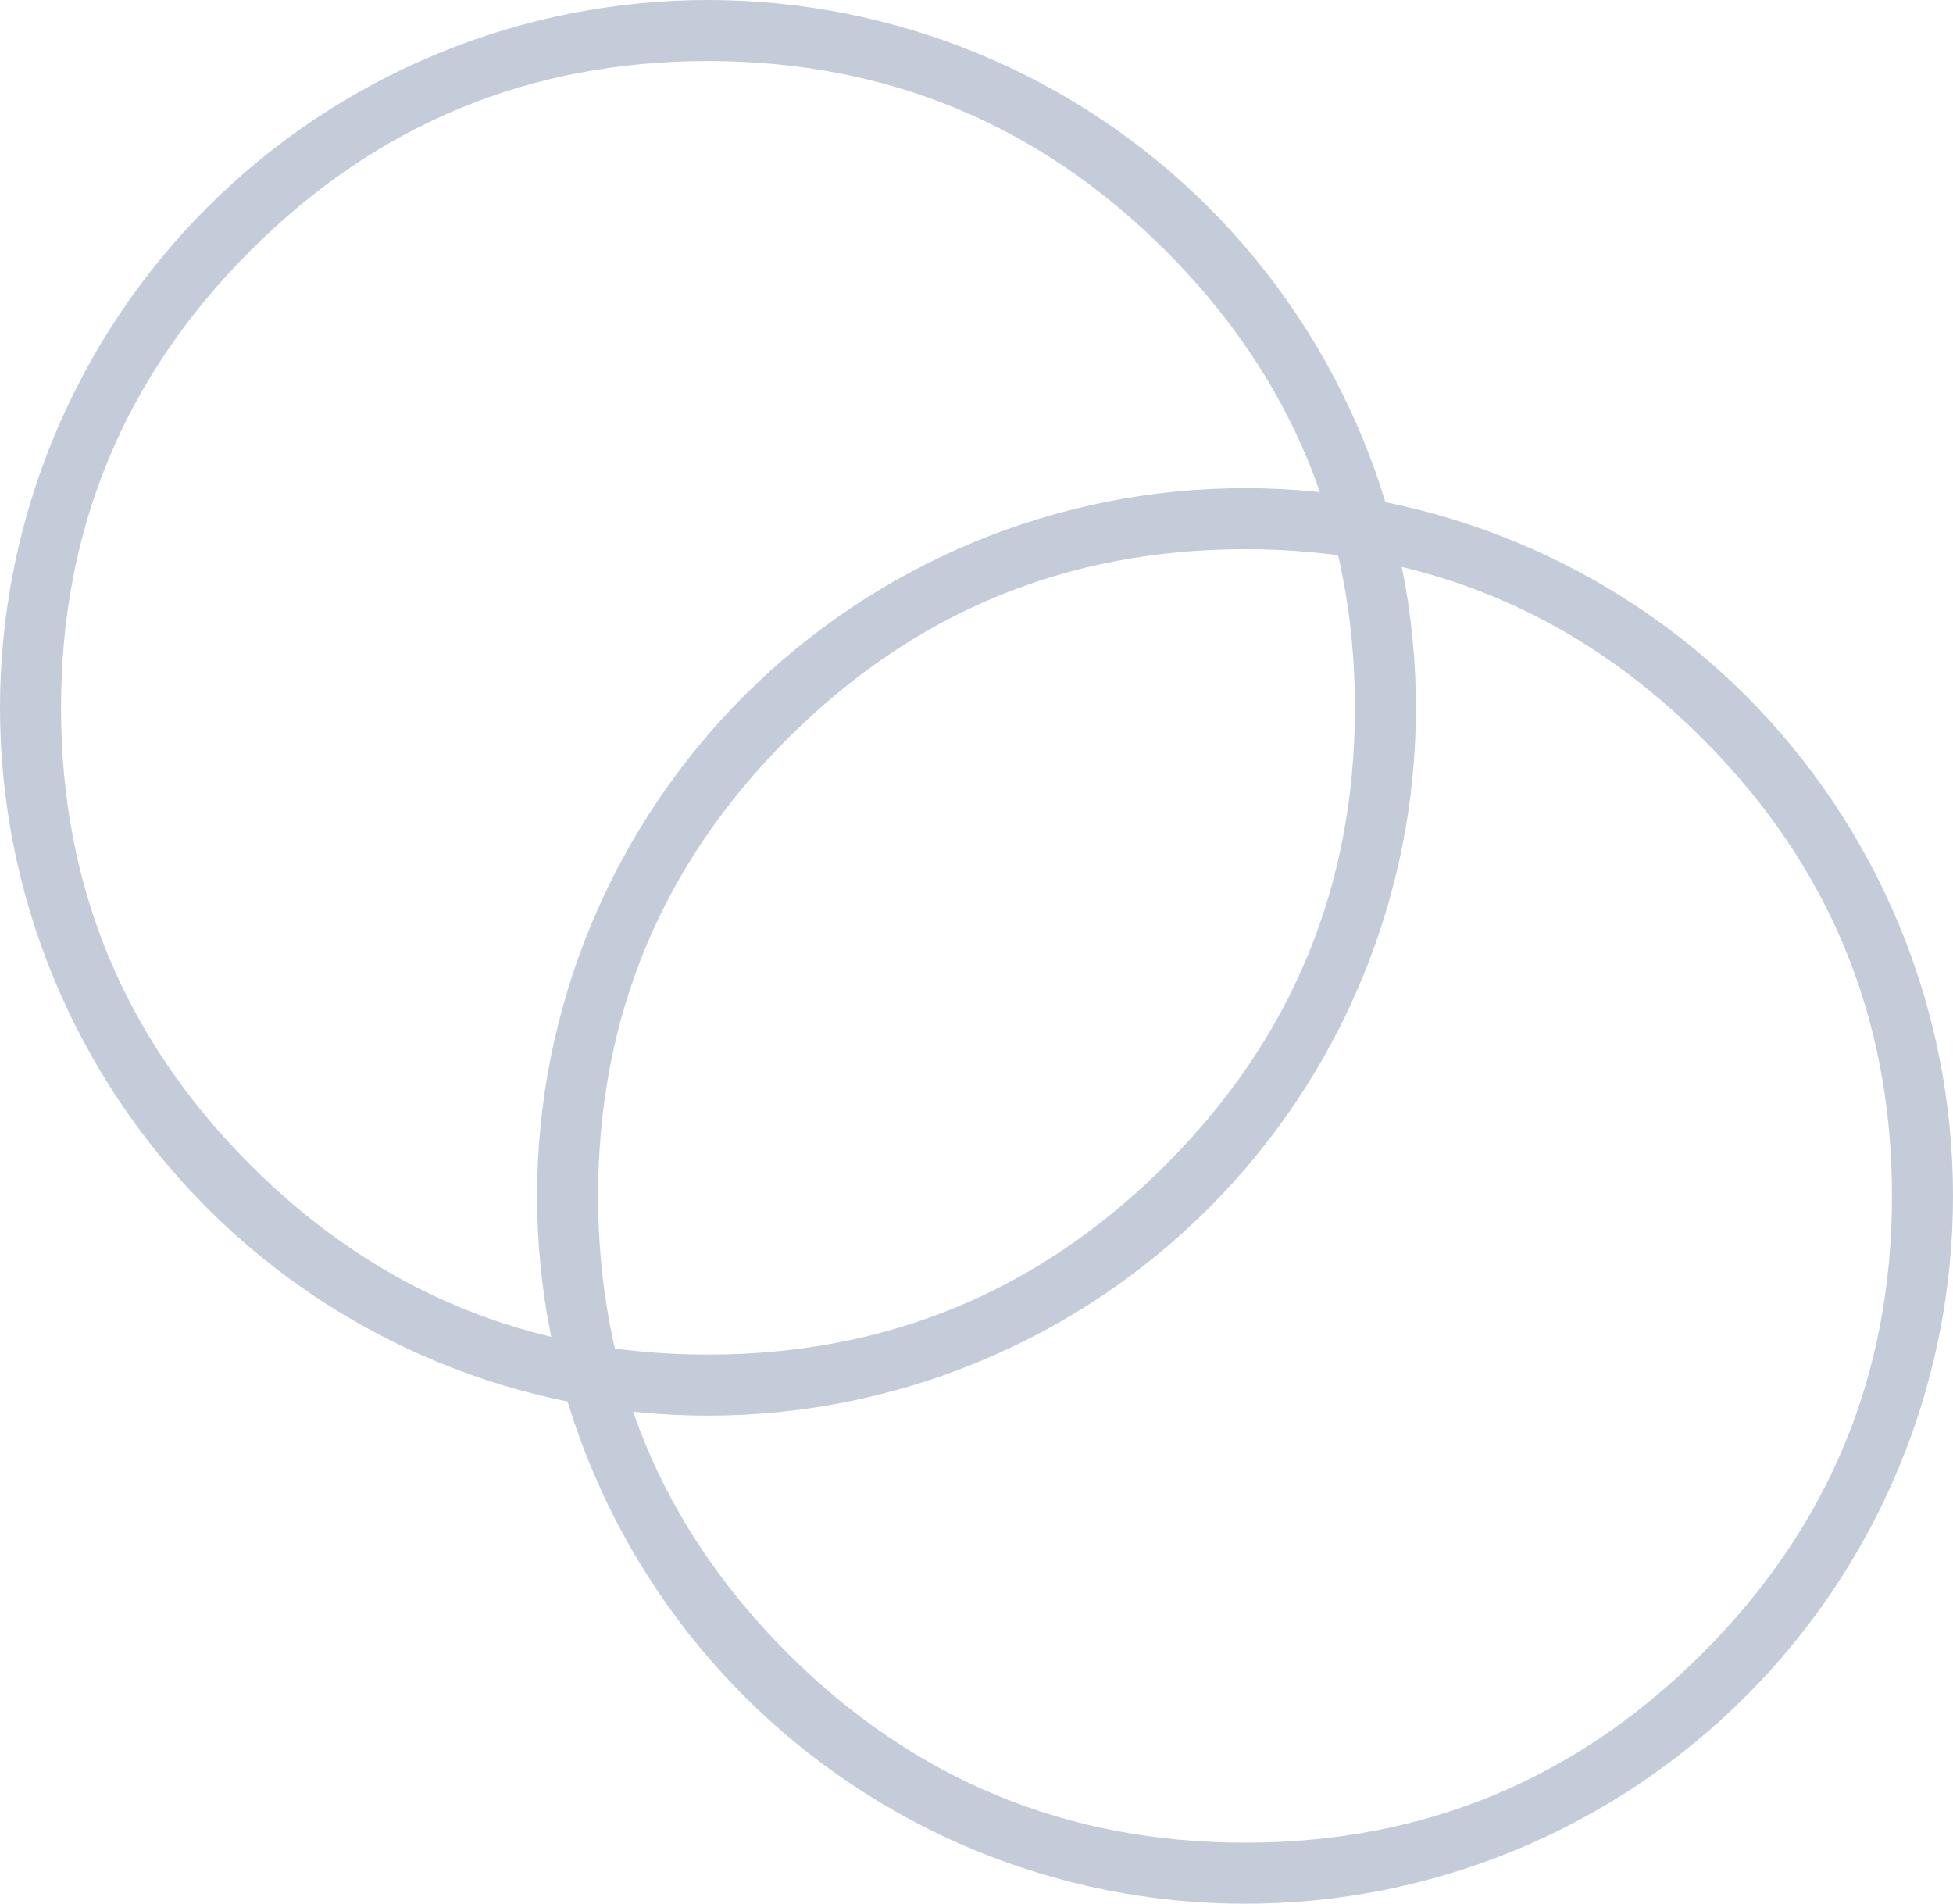
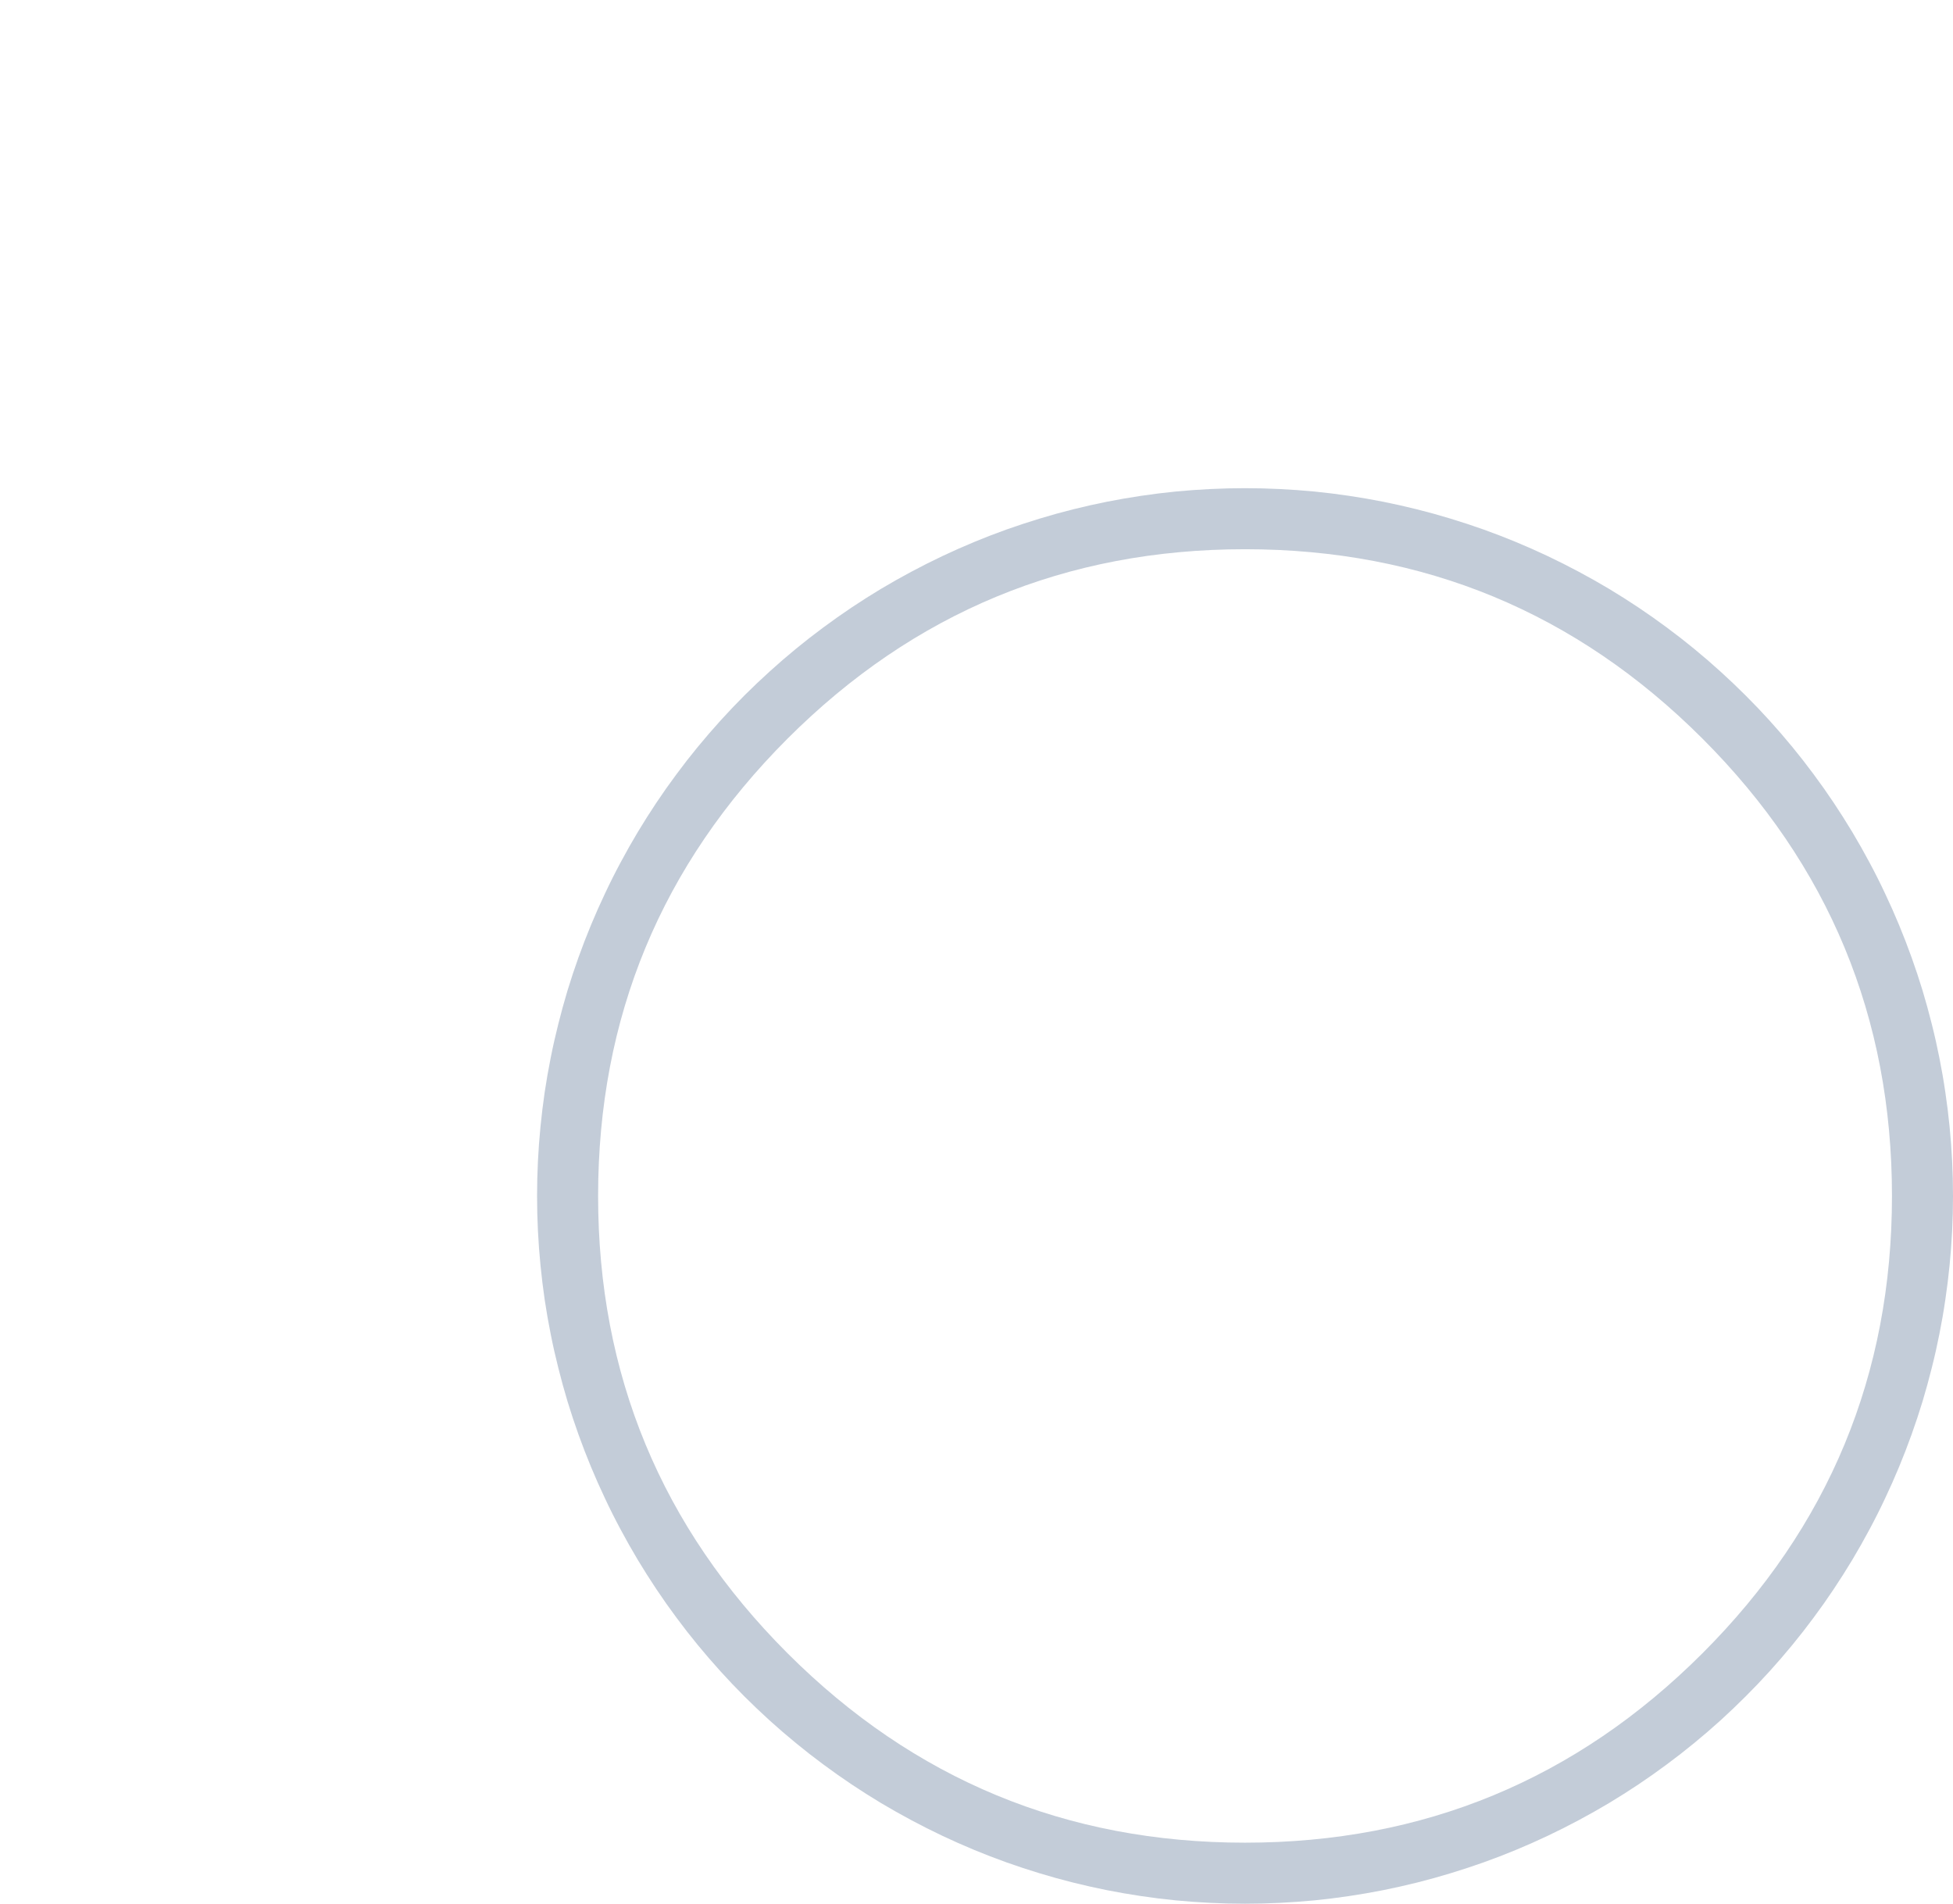
<svg xmlns="http://www.w3.org/2000/svg" fill="none" version="1.1" width="32" height="31.189" viewBox="0 0 32 31.189">
  <g>
    <g>
-       <path d="M11.6,23.192Q11.885,23.192,12.169,23.178Q12.454,23.164,12.737,23.136Q13.02,23.108,13.302,23.066Q13.584,23.025,13.863,22.969Q14.142,22.913,14.419,22.844Q14.695,22.775,14.967,22.693Q15.24,22.61,15.508,22.514Q15.776,22.418,16.039,22.309Q16.302,22.2,16.56,22.078Q16.817,21.957,17.068,21.823Q17.319,21.688,17.564,21.542Q17.808,21.396,18.045,21.238Q18.281,21.079,18.51,20.91Q18.739,20.74,18.959,20.56Q19.179,20.379,19.39,20.188Q19.601,19.997,19.803,19.795Q20.004,19.594,20.195,19.383Q20.386,19.172,20.567,18.952Q20.748,18.732,20.917,18.504Q21.087,18.275,21.245,18.038Q21.403,17.802,21.55,17.557Q21.696,17.313,21.83,17.062Q21.965,16.811,22.086,16.554Q22.208,16.296,22.317,16.033Q22.426,15.77,22.522,15.502Q22.618,15.234,22.701,14.962Q22.783,14.69,22.852,14.413Q22.922,14.137,22.977,13.858Q23.033,13.579,23.075,13.297Q23.116,13.016,23.144,12.733Q23.172,12.449,23.186,12.165Q23.2,11.881,23.2,11.596Q23.2,11.311,23.186,11.027Q23.172,10.743,23.144,10.459Q23.116,10.176,23.075,9.894Q23.033,9.613,22.977,9.334Q22.922,9.054,22.852,8.778Q22.783,8.502,22.701,8.23Q22.618,7.957,22.522,7.689Q22.426,7.421,22.317,7.158Q22.208,6.895,22.086,6.638Q21.965,6.381,21.83,6.13Q21.696,5.879,21.55,5.634Q21.403,5.39,21.245,5.154Q21.087,4.917,20.917,4.688Q20.748,4.46,20.567,4.24Q20.386,4.019,20.195,3.809Q20.004,3.598,19.803,3.396Q19.601,3.195,19.39,3.004Q19.179,2.813,18.959,2.632Q18.739,2.452,18.51,2.282Q18.281,2.112,18.045,1.954Q17.808,1.796,17.564,1.65Q17.319,1.503,17.068,1.369Q16.817,1.235,16.56,1.113Q16.302,0.992,16.039,0.883Q15.776,0.774,15.508,0.678Q15.24,0.582,14.967,0.499Q14.695,0.417,14.419,0.348Q14.142,0.278,13.863,0.223Q13.584,0.167,13.302,0.126Q13.02,0.084,12.737,0.056Q12.454,0.028,12.169,0.014Q11.885,0,11.6,0Q11.315,0,11.031,0.014Q10.746,0.028,10.463,0.056Q10.18,0.084,9.898,0.126Q9.616,0.167,9.337,0.223Q9.058,0.278,8.781,0.348Q8.505,0.417,8.233,0.499Q7.96,0.582,7.692,0.678Q7.424,0.774,7.161,0.883Q6.898,0.992,6.64,1.113Q6.383,1.235,6.132,1.369Q5.881,1.503,5.636,1.65Q5.392,1.796,5.155,1.954Q4.919,2.112,4.69,2.282Q4.461,2.452,4.241,2.632Q4.021,2.813,3.81,3.004Q3.599,3.195,3.398,3.396Q3.196,3.598,3.005,3.809Q2.814,4.019,2.633,4.24Q2.452,4.46,2.283,4.688Q2.113,4.917,1.955,5.154Q1.797,5.39,1.65,5.634Q1.504,5.879,1.37,6.13Q1.235,6.381,1.114,6.638Q0.992,6.895,0.883,7.158Q0.774,7.421,0.678,7.689Q0.582,7.957,0.499,8.23Q0.417,8.502,0.348,8.778Q0.278,9.054,0.223,9.334Q0.167,9.613,0.126,9.894Q0.084,10.176,0.056,10.459Q0.028,10.743,0.014,11.027Q0,11.311,0,11.596Q0,11.881,0.014,12.165Q0.028,12.449,0.056,12.733Q0.084,13.016,0.126,13.297Q0.167,13.579,0.223,13.858Q0.278,14.137,0.348,14.413Q0.417,14.69,0.499,14.962Q0.582,15.234,0.678,15.502Q0.774,15.77,0.883,16.033Q0.992,16.296,1.114,16.554Q1.235,16.811,1.37,17.062Q1.504,17.313,1.65,17.557Q1.797,17.802,1.955,18.038Q2.113,18.275,2.283,18.504Q2.452,18.732,2.633,18.952Q2.814,19.172,3.005,19.383Q3.196,19.594,3.398,19.795Q3.599,19.997,3.81,20.188Q4.021,20.379,4.241,20.56Q4.461,20.74,4.69,20.91Q4.919,21.079,5.155,21.238Q5.392,21.396,5.636,21.542Q5.881,21.688,6.132,21.823Q6.383,21.957,6.64,22.078Q6.898,22.2,7.161,22.309Q7.424,22.418,7.692,22.514Q7.96,22.61,8.233,22.693Q8.505,22.775,8.781,22.844Q9.058,22.913,9.337,22.969Q9.616,23.025,9.898,23.066Q10.18,23.108,10.463,23.136Q10.746,23.164,11.031,23.178Q11.315,23.192,11.6,23.192ZM19.096,4.104Q22.2,7.207,22.2,11.596Q22.2,15.985,19.096,19.088Q15.991,22.192,11.6,22.192Q7.209,22.192,4.105,19.088Q1,15.985,1,11.596Q1,7.207,4.105,4.104Q7.209,1,11.6,1Q15.991,1,19.096,4.104Z" fill-rule="evenodd" fill="#C3CCD8" fill-opacity="1" />
-     </g>
+       </g>
    <g>
      <path d="M20.4,31.189Q20.685,31.189,20.969,31.175Q21.254,31.161,21.537,31.134Q21.82,31.106,22.102,31.064Q22.384,31.022,22.663,30.967Q22.942,30.911,23.219,30.842Q23.495,30.773,23.767,30.69Q24.04,30.607,24.308,30.512Q24.576,30.416,24.839,30.307Q25.102,30.198,25.36,30.076Q25.617,29.954,25.868,29.82Q26.119,29.686,26.364,29.54Q26.608,29.393,26.845,29.235Q27.081,29.077,27.31,28.907Q27.539,28.738,27.759,28.557Q27.979,28.377,28.19,28.186Q28.401,27.994,28.602,27.793Q28.804,27.592,28.995,27.381Q29.186,27.17,29.367,26.95Q29.548,26.73,29.717,26.501Q29.887,26.273,30.045,26.036Q30.203,25.799,30.35,25.555Q30.496,25.311,30.63,25.06Q30.765,24.809,30.886,24.551Q31.008,24.294,31.117,24.031Q31.226,23.768,31.322,23.5Q31.418,23.232,31.501,22.96Q31.583,22.687,31.652,22.411Q31.722,22.135,31.777,21.856Q31.833,21.577,31.874,21.295Q31.916,21.013,31.944,20.73Q31.972,20.447,31.986,20.163Q32,19.878,32,19.594Q32,19.309,31.986,19.025Q31.972,18.74,31.944,18.457Q31.916,18.174,31.874,17.892Q31.833,17.61,31.777,17.331Q31.722,17.052,31.652,16.776Q31.583,16.5,31.501,16.227Q31.418,15.955,31.322,15.687Q31.226,15.419,31.117,15.156Q31.008,14.893,30.886,14.636Q30.765,14.378,30.63,14.127Q30.496,13.876,30.35,13.632Q30.203,13.388,30.045,13.151Q29.887,12.914,29.717,12.686Q29.548,12.457,29.367,12.237Q29.186,12.017,28.995,11.806Q28.804,11.595,28.602,11.394Q28.401,11.193,28.19,11.002Q27.979,10.81,27.759,10.63Q27.539,10.449,27.31,10.28Q27.081,10.11,26.845,9.952Q26.608,9.794,26.364,9.647Q26.119,9.501,25.868,9.367Q25.617,9.233,25.36,9.111Q25.102,8.989,24.839,8.88Q24.576,8.771,24.308,8.675Q24.04,8.58,23.767,8.497Q23.495,8.414,23.219,8.345Q22.942,8.276,22.663,8.22Q22.384,8.165,22.102,8.123Q21.82,8.081,21.537,8.053Q21.254,8.026,20.969,8.012Q20.685,7.998,20.4,7.998Q20.115,7.998,19.831,8.012Q19.546,8.026,19.263,8.053Q18.98,8.081,18.698,8.123Q18.416,8.165,18.137,8.22Q17.858,8.276,17.581,8.345Q17.305,8.414,17.033,8.497Q16.76,8.58,16.492,8.675Q16.224,8.771,15.961,8.88Q15.698,8.989,15.44,9.111Q15.183,9.233,14.932,9.367Q14.681,9.501,14.436,9.647Q14.192,9.794,13.955,9.952Q13.719,10.11,13.49,10.28Q13.261,10.449,13.041,10.63Q12.821,10.81,12.61,11.002Q12.399,11.193,12.197,11.394Q11.996,11.595,11.805,11.806Q11.614,12.017,11.433,12.237Q11.252,12.457,11.083,12.686Q10.913,12.914,10.755,13.151Q10.597,13.388,10.45,13.632Q10.304,13.876,10.17,14.127Q10.035,14.378,9.914,14.636Q9.792,14.893,9.683,15.156Q9.574,15.419,9.478,15.687Q9.382,15.955,9.299,16.227Q9.217,16.5,9.148,16.776Q9.078,17.052,9.023,17.331Q8.967,17.61,8.925,17.892Q8.884,18.174,8.856,18.457Q8.828,18.74,8.814,19.025Q8.8,19.309,8.8,19.594Q8.8,19.878,8.814,20.163Q8.828,20.447,8.856,20.73Q8.884,21.013,8.925,21.295Q8.967,21.577,9.023,21.856Q9.078,22.135,9.148,22.411Q9.217,22.687,9.299,22.96Q9.382,23.232,9.478,23.5Q9.574,23.768,9.683,24.031Q9.792,24.294,9.914,24.551Q10.035,24.809,10.17,25.06Q10.304,25.311,10.45,25.555Q10.597,25.799,10.755,26.036Q10.913,26.273,11.083,26.501Q11.252,26.73,11.433,26.95Q11.614,27.17,11.805,27.381Q11.996,27.592,12.197,27.793Q12.399,27.994,12.61,28.186Q12.821,28.377,13.041,28.557Q13.261,28.738,13.49,28.907Q13.719,29.077,13.955,29.235Q14.192,29.393,14.436,29.54Q14.681,29.686,14.932,29.82Q15.183,29.954,15.44,30.076Q15.698,30.198,15.961,30.307Q16.224,30.416,16.492,30.512Q16.76,30.607,17.033,30.69Q17.305,30.773,17.581,30.842Q17.858,30.911,18.137,30.967Q18.416,31.022,18.698,31.064Q18.98,31.106,19.263,31.134Q19.546,31.161,19.831,31.175Q20.115,31.189,20.4,31.189ZM27.895,12.101Q31,15.205,31,19.594Q31,23.982,27.895,27.086Q24.791,30.189,20.4,30.189Q16.009,30.189,12.904,27.086Q9.8,23.982,9.8,19.594Q9.8,15.205,12.904,12.101Q16.009,8.998,20.4,8.998Q24.791,8.998,27.895,12.101Z" fill-rule="evenodd" fill="#C3CCD8" fill-opacity="1" />
    </g>
  </g>
</svg>